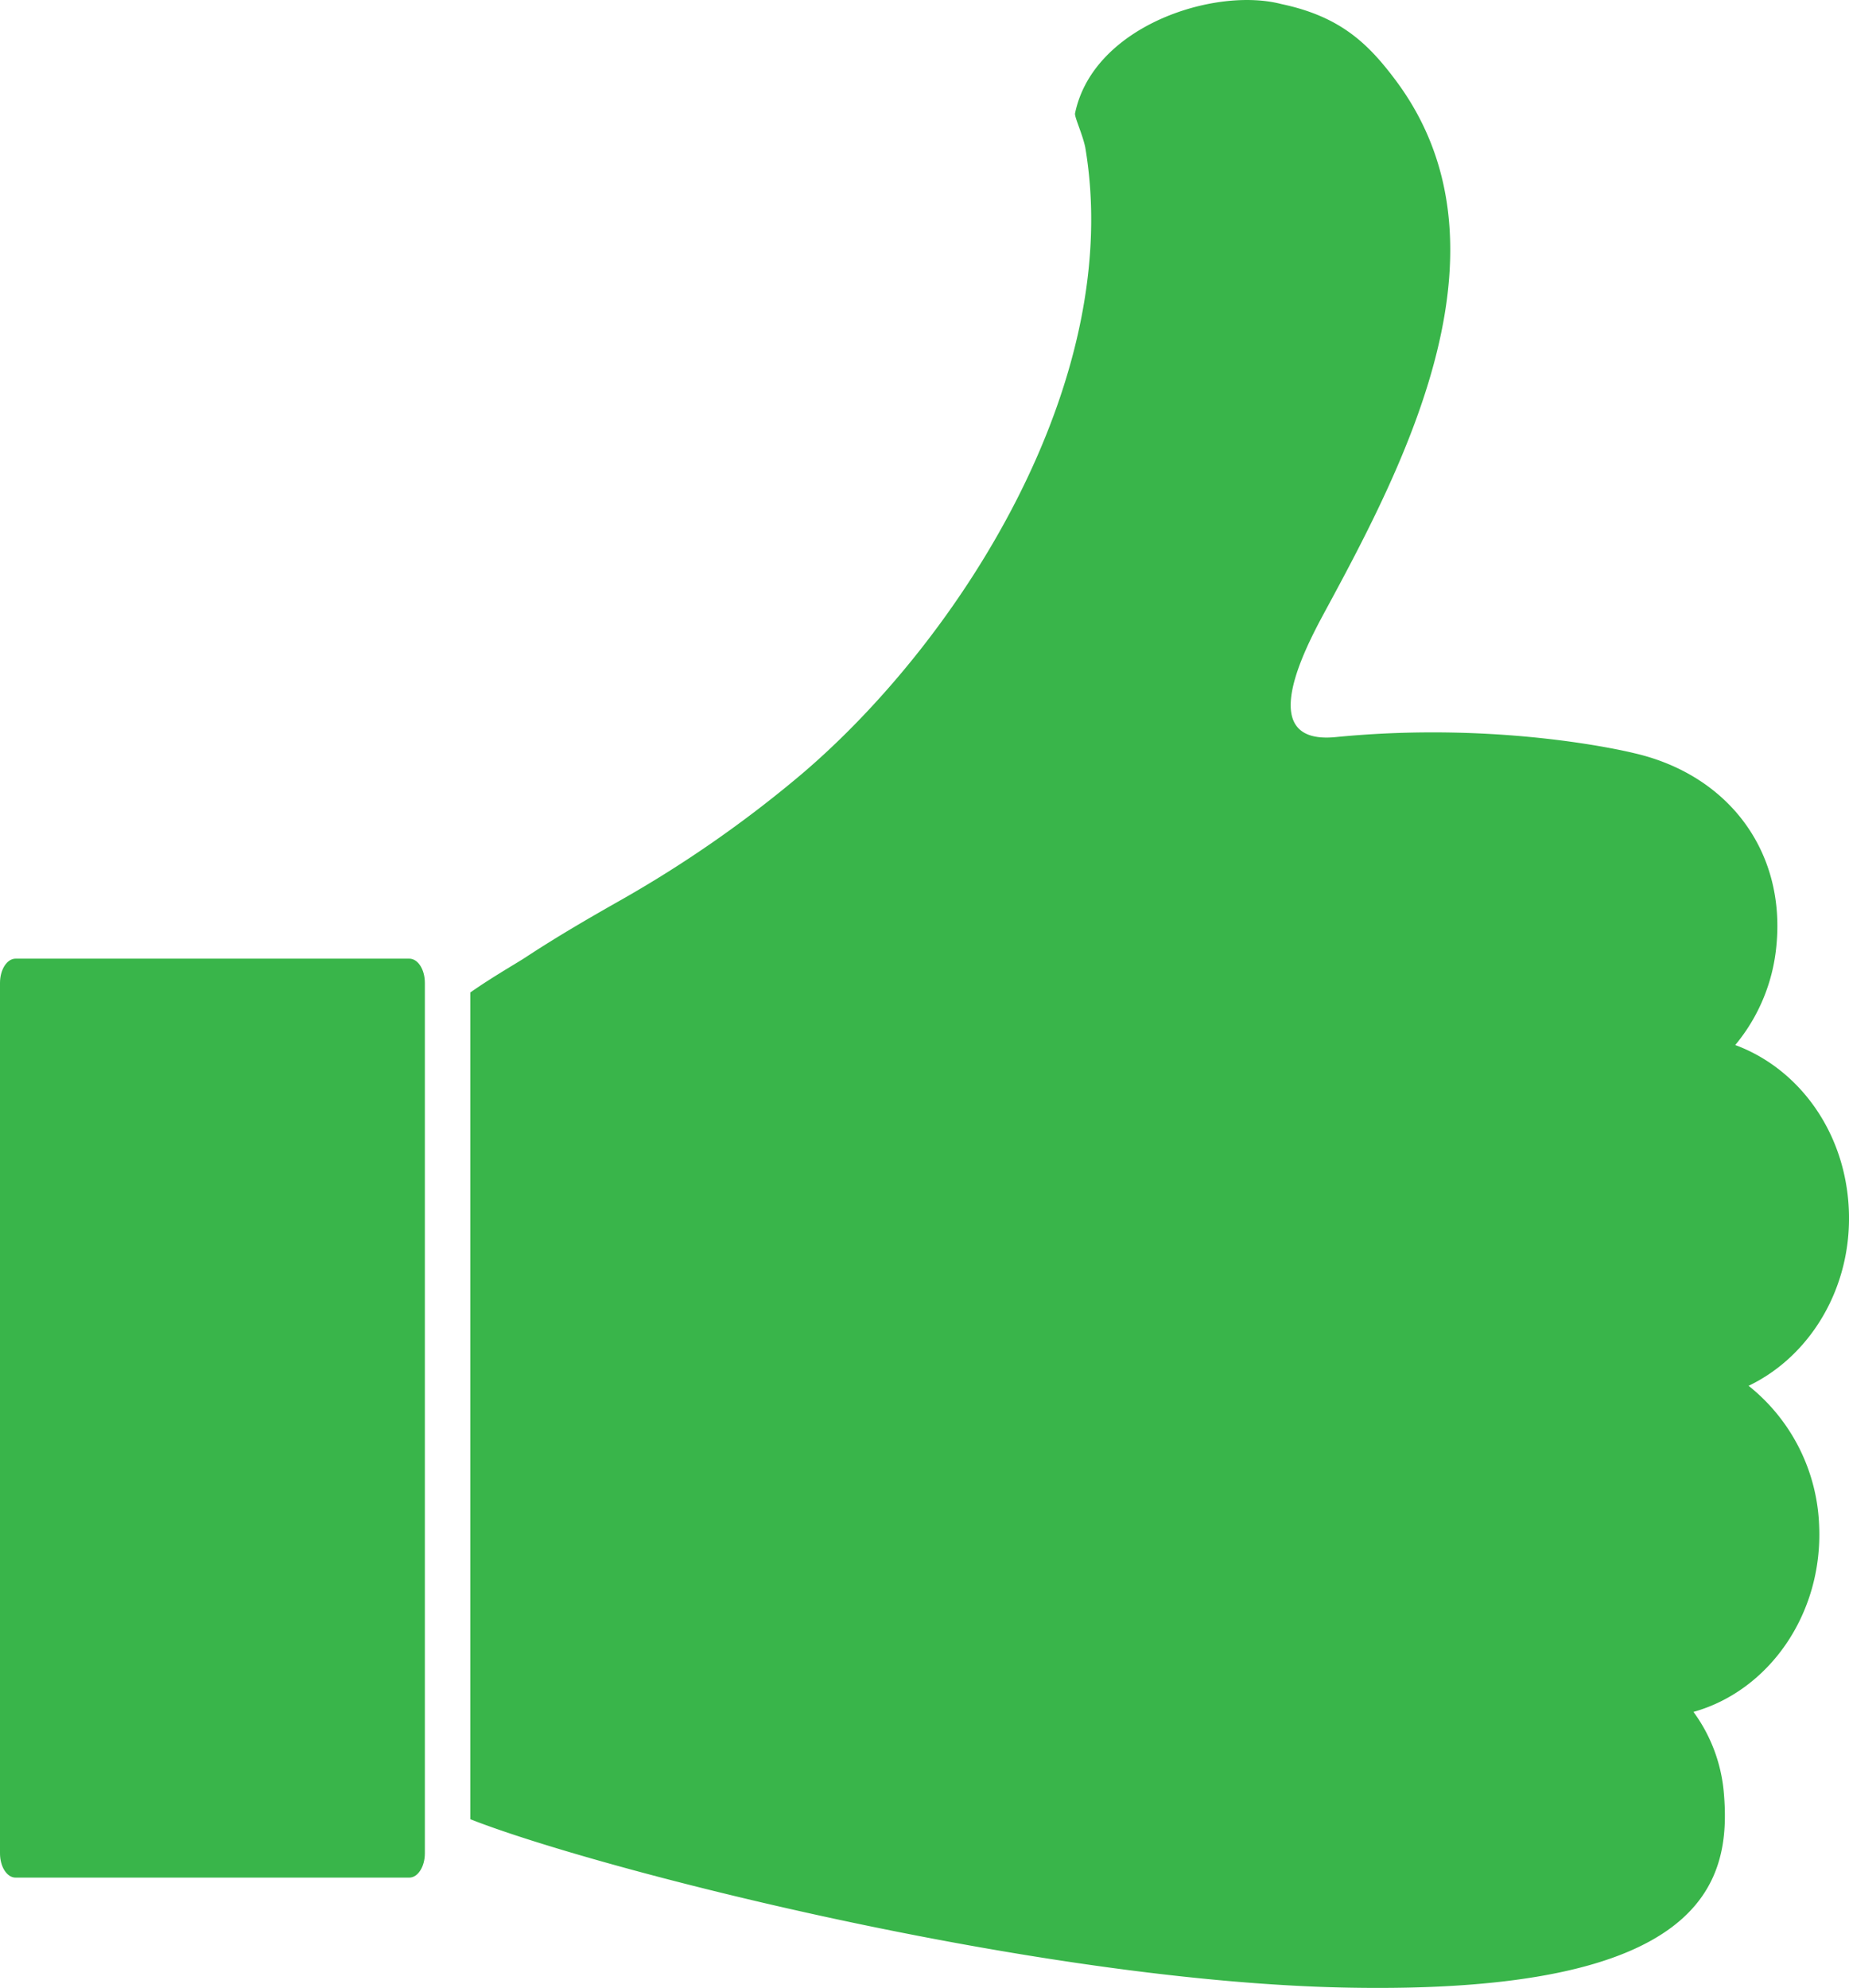
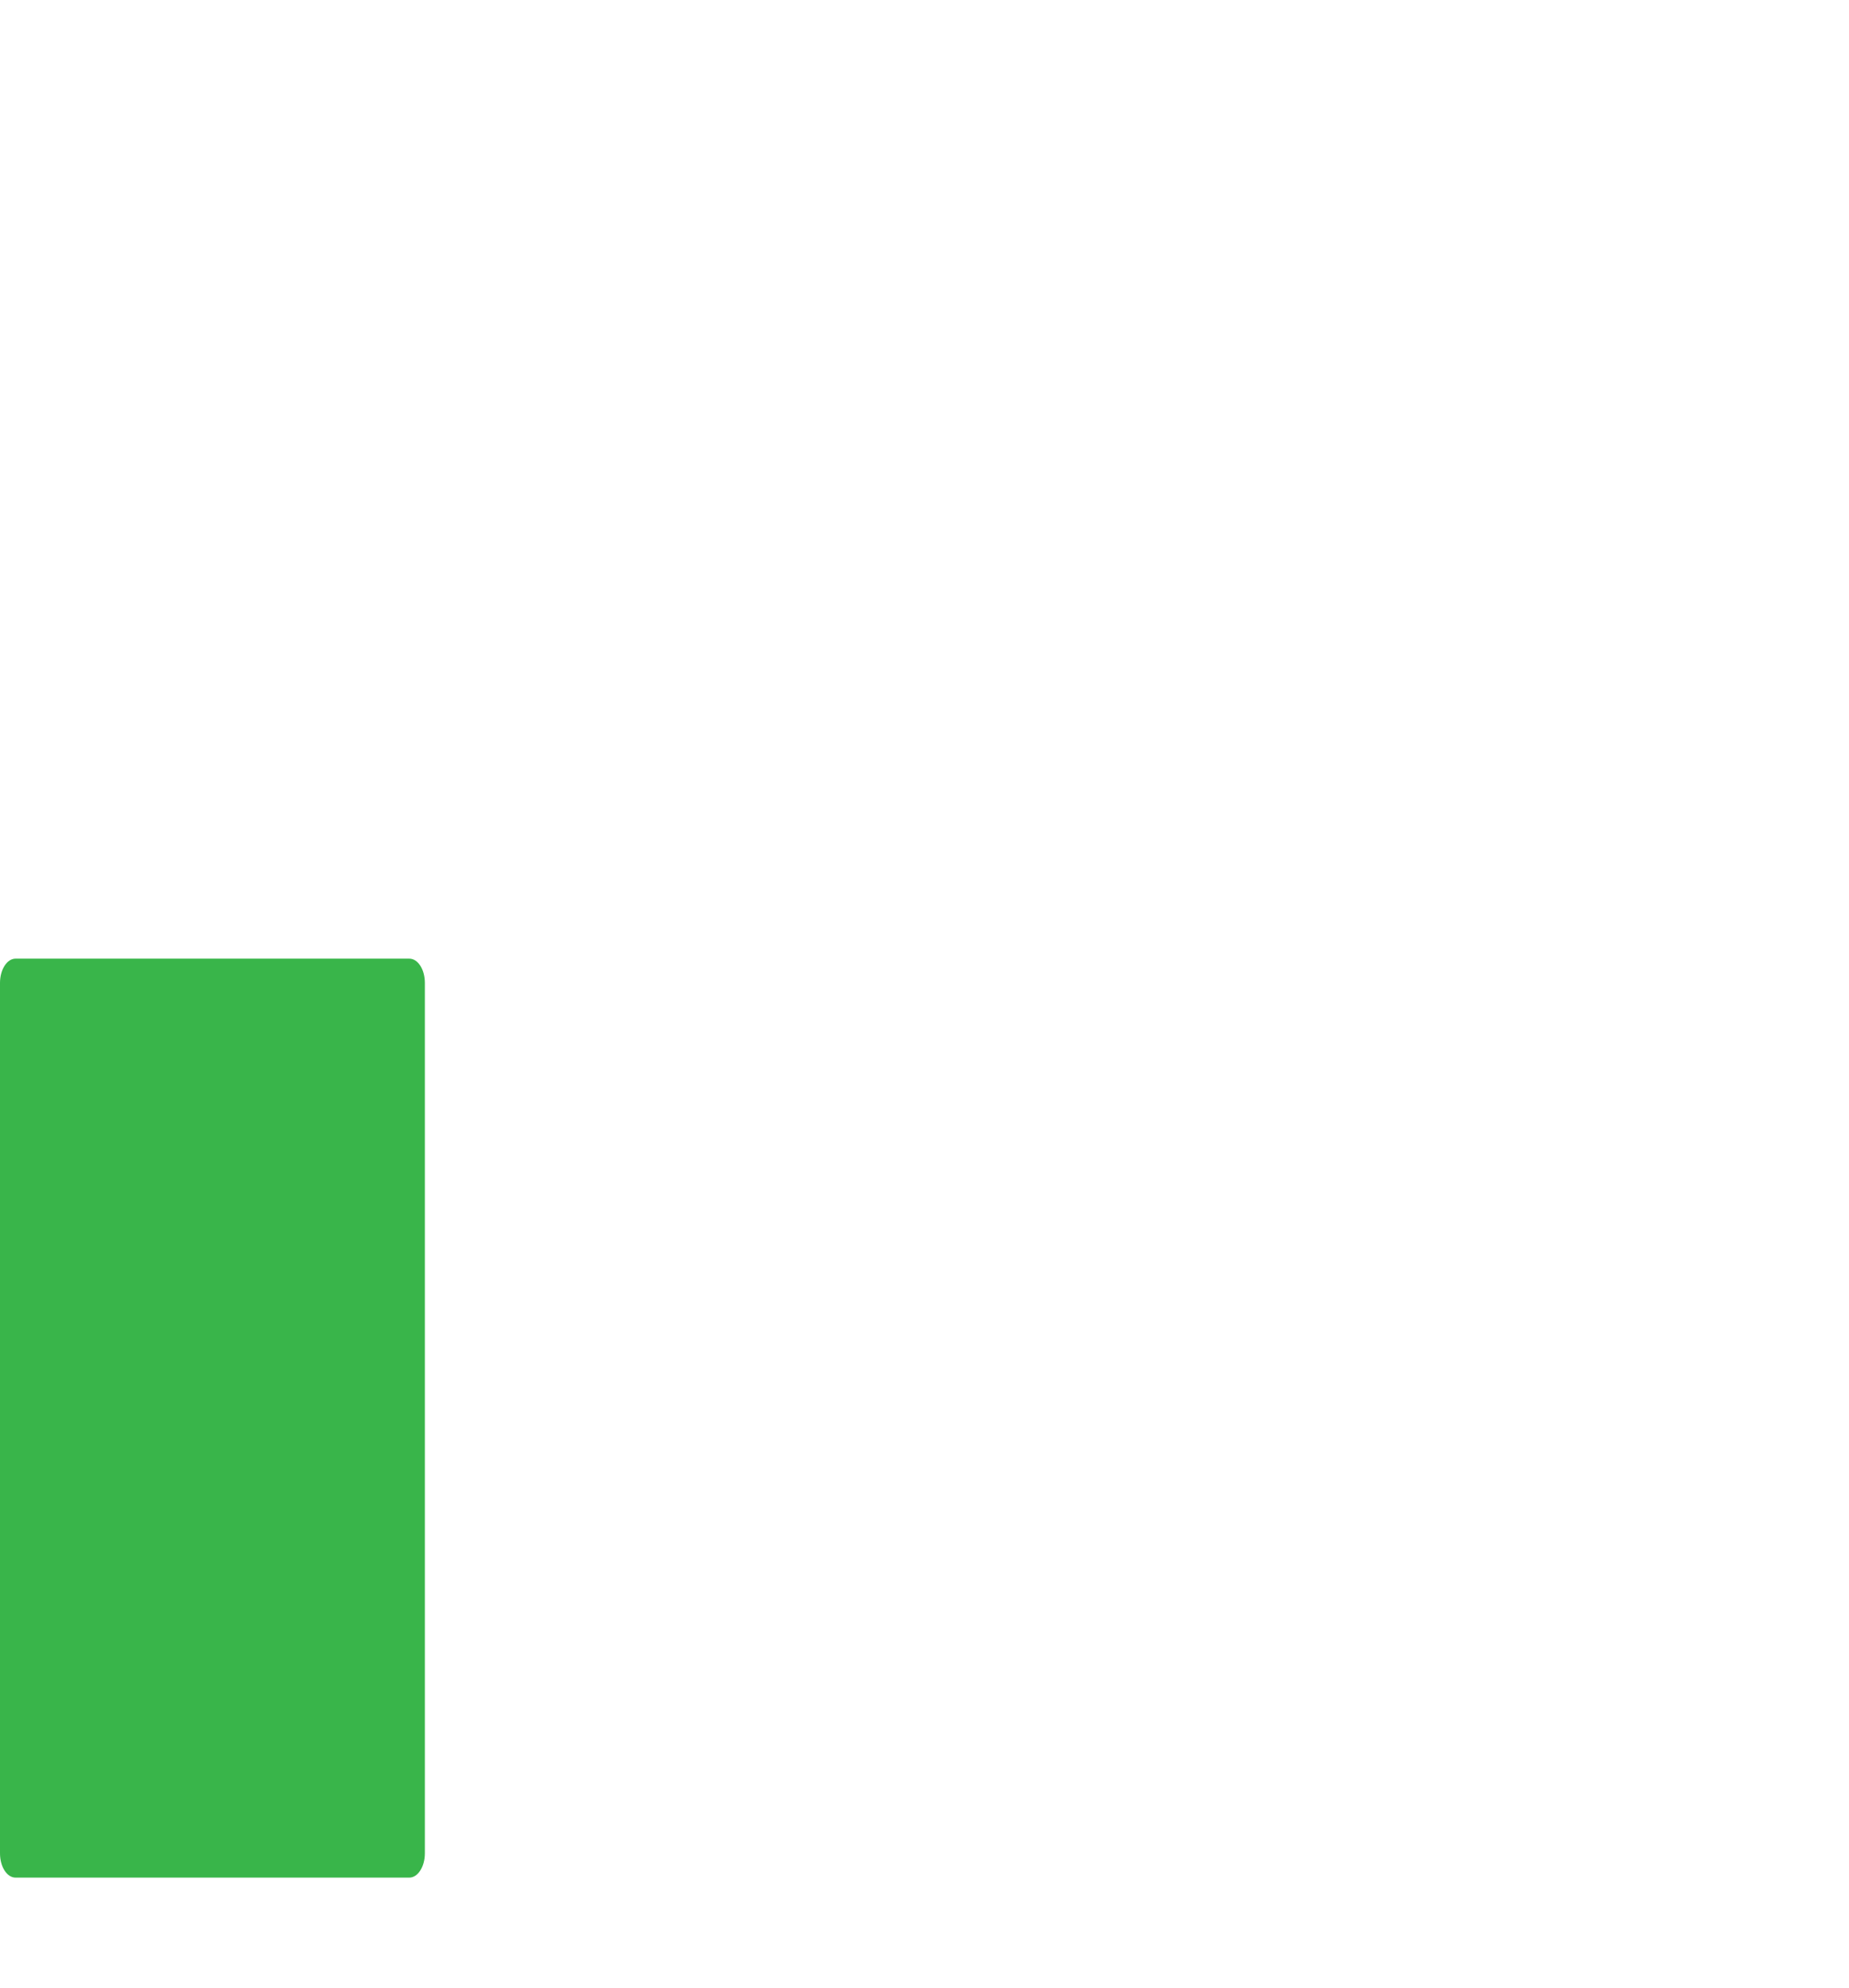
<svg xmlns="http://www.w3.org/2000/svg" id="Layer_1" data-name="Layer 1" viewBox="0 0 304.6 327.51" width="304.6" height="327.51">
  <defs>
    <style> .cls-1 { fill: #39b54a; } </style>
  </defs>
  <title>thumb-up</title>
  <g>
-     <path class="cls-1" d="M288.06,228.3c10.18-4.88,17.08-16.21,16.51-29.06s-8.29-23.22-18.71-27.08A29.86,29.86,0,0,0,292.62,156c1.64-15.83-8-28.38-23.41-31.92,0,0-21.35-5.39-49.18-2.65-13.44,1.32-5.15-14.44-1.72-20.77,13.32-24.6,32-60.39,11.49-87.59C225.32,7.11,220.73,2.7,211.1.67c-10.92-2.86-31,3.53-34,18-.12.58,1.26,3.49,1.69,5.65,6.48,38.35-20.55,80.93-46.72,103.2a196.31,196.31,0,0,1-29.85,20.79c-5.3,3-10.61,6.09-15.74,9.47-1.22.8-5.47,3.24-9,5.72v136.2c20.26,8,92.68,26.72,144.28,27.74,59,1.17,63.52-17.16,62.22-32.1a26.31,26.31,0,0,0-5-13.32c12.43-3.48,21.34-16.12,20.7-30.67A30.87,30.87,0,0,0,288.06,228.3Z" />
    <path class="cls-1" d="M0,305.32c0,2.23,1.15,4,2.56,4H67.43c1.41,0,2.56-1.8,2.56-4V161.93c0-2.24-1.15-4-2.56-4H2.56c-1.41,0-2.56,1.8-2.56,4Z" />
  </g>
</svg>